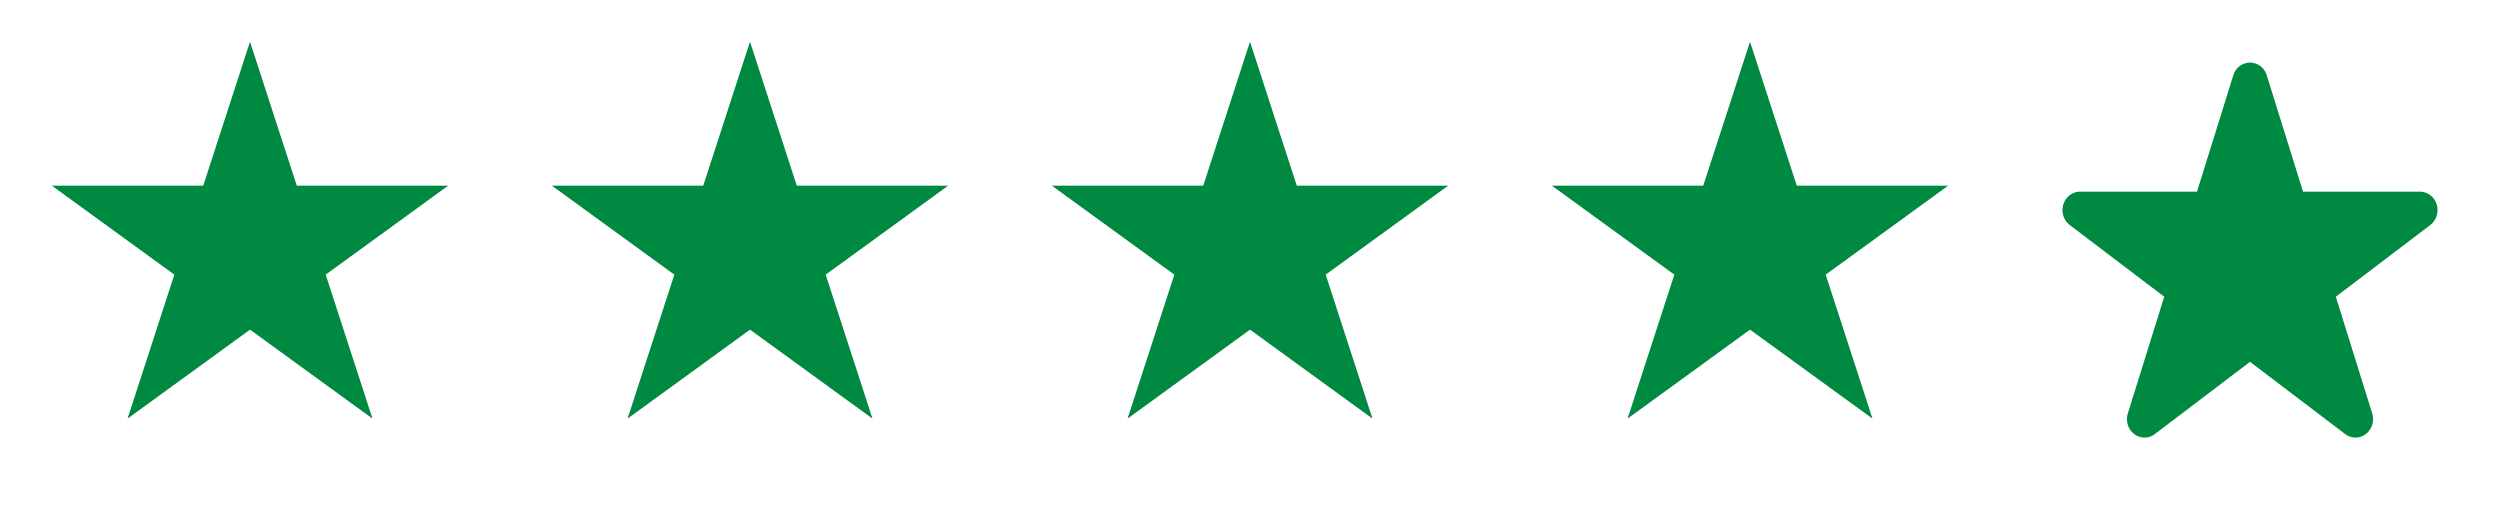
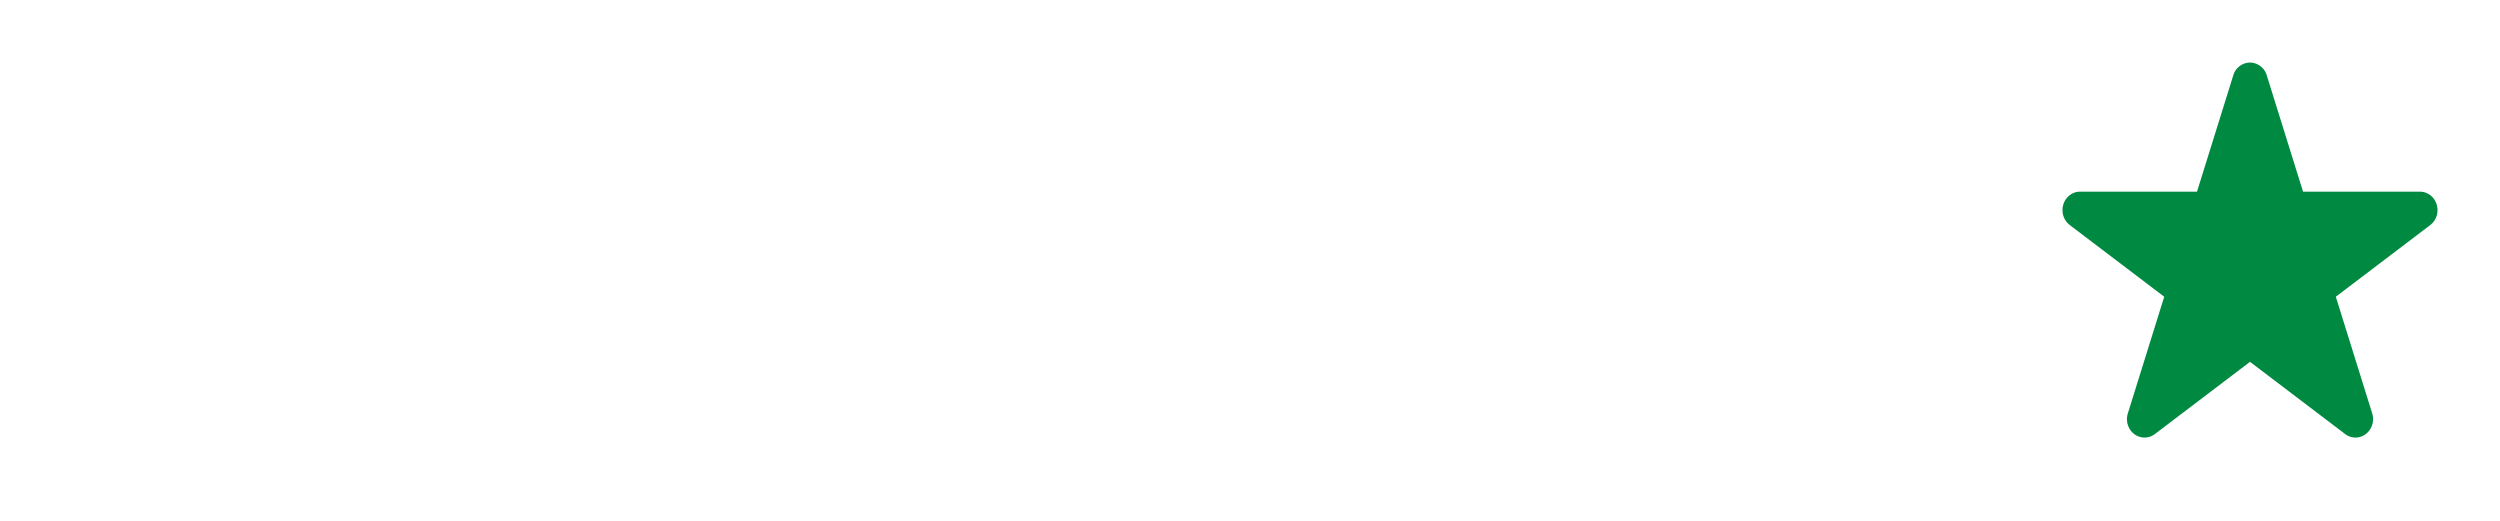
<svg xmlns="http://www.w3.org/2000/svg" width="120" height="25" fill="none">
-   <path d="M36 2.003l2.246 6.91h7.265l-5.878 4.27 2.245 6.91-5.877-4.27-5.878 4.27 2.245-6.91-5.878-4.27h7.265L36 2.003zm48 0l2.246 6.91h7.265l-5.878 4.27 2.245 6.91-5.877-4.27-5.878 4.27 2.245-6.91-5.878-4.27h7.265l2.246-6.91zm-72 0l2.246 6.91h7.265l-5.878 4.27 2.245 6.91-5.877-4.27-5.878 4.27 2.245-6.91-5.878-4.27h7.265L12 2.003zm48 0l2.246 6.91h7.265l-5.878 4.27 2.245 6.91-5.877-4.27-5.878 4.27 2.245-6.91-5.878-4.27h7.265L60 2.003z" fill="#008941" />
  <path fill-rule="evenodd" clip-rule="evenodd" d="M116.652 10.802l-4.533 3.441 1.746 5.598a.9.9 0 01.042.276c0 .489-.378.886-.844.886a.813.813 0 01-.493-.167L108 17.368l-4.568 3.468a.818.818 0 01-.494.167c-.467 0-.844-.396-.844-.886 0-.097.015-.189.043-.276l1.746-5.598-4.533-3.44v-.001a.895.895 0 01-.35-.717c0-.489.378-.885.844-.885h5.612l1.738-5.572a.85.85 0 01.807-.625.85.85 0 01.807.625l1.738 5.572h5.611c.466 0 .843.396.843.885a.89.89 0 01-.348.717z" fill="#008941" />
</svg>